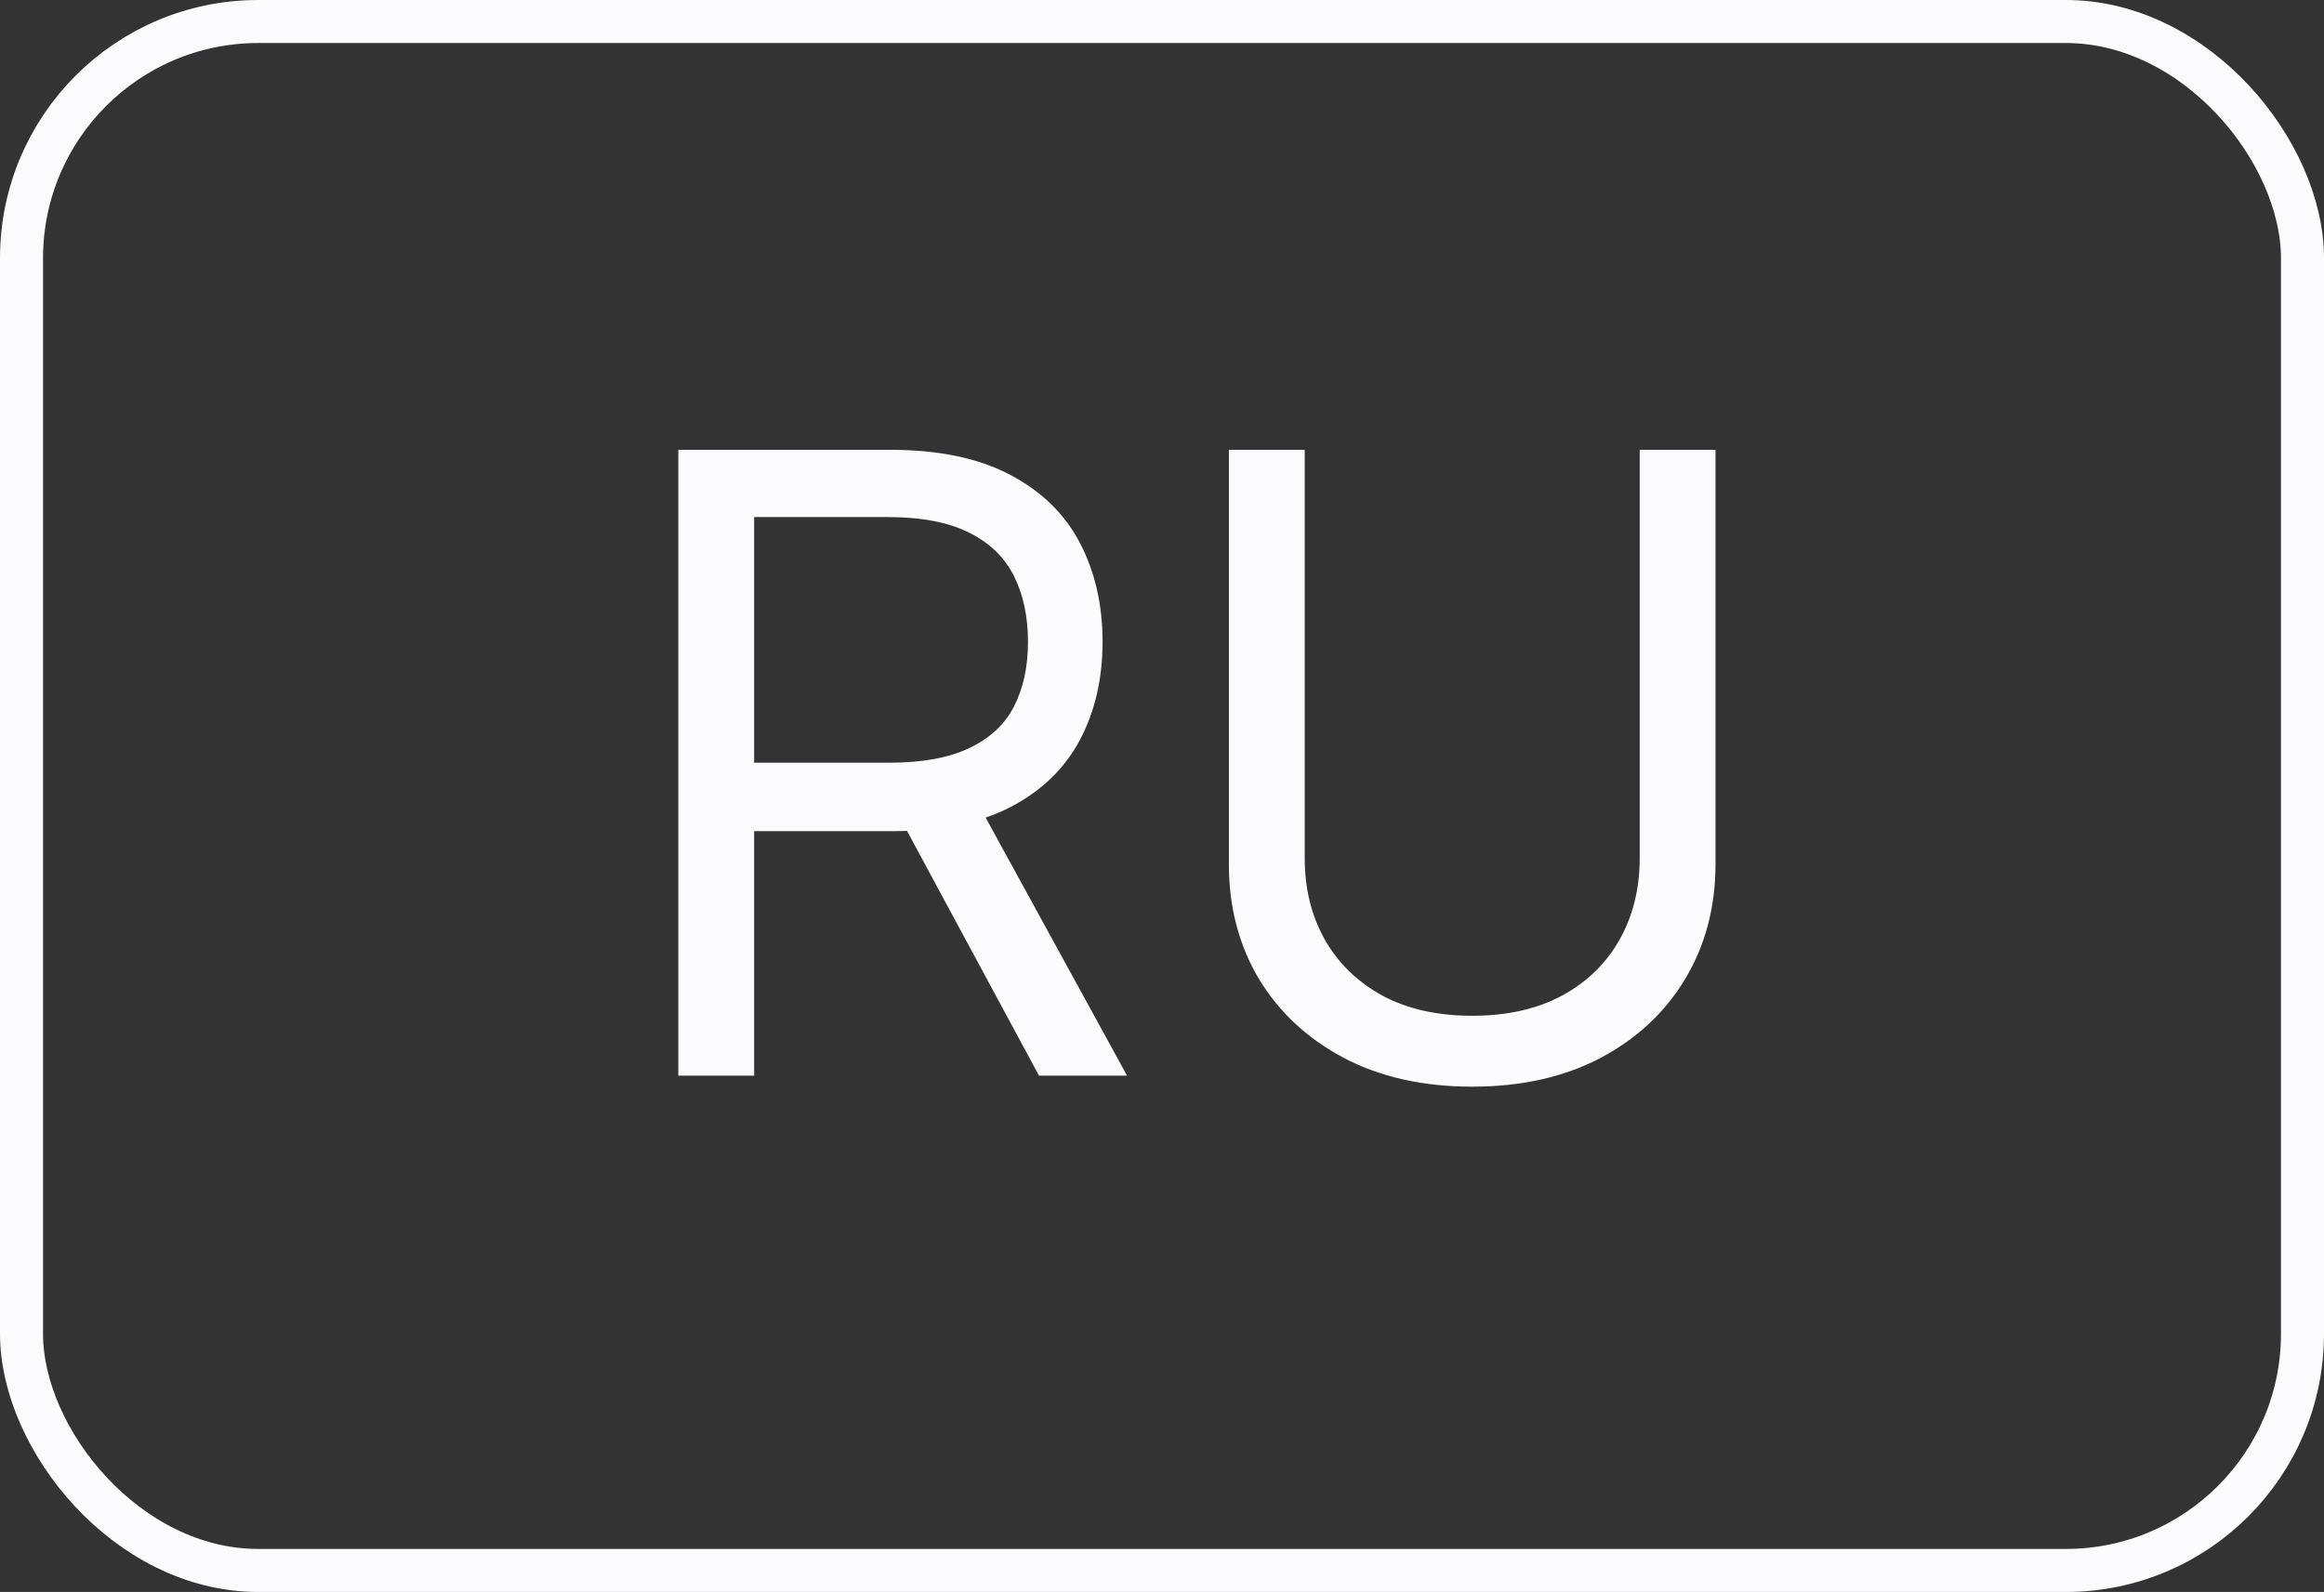
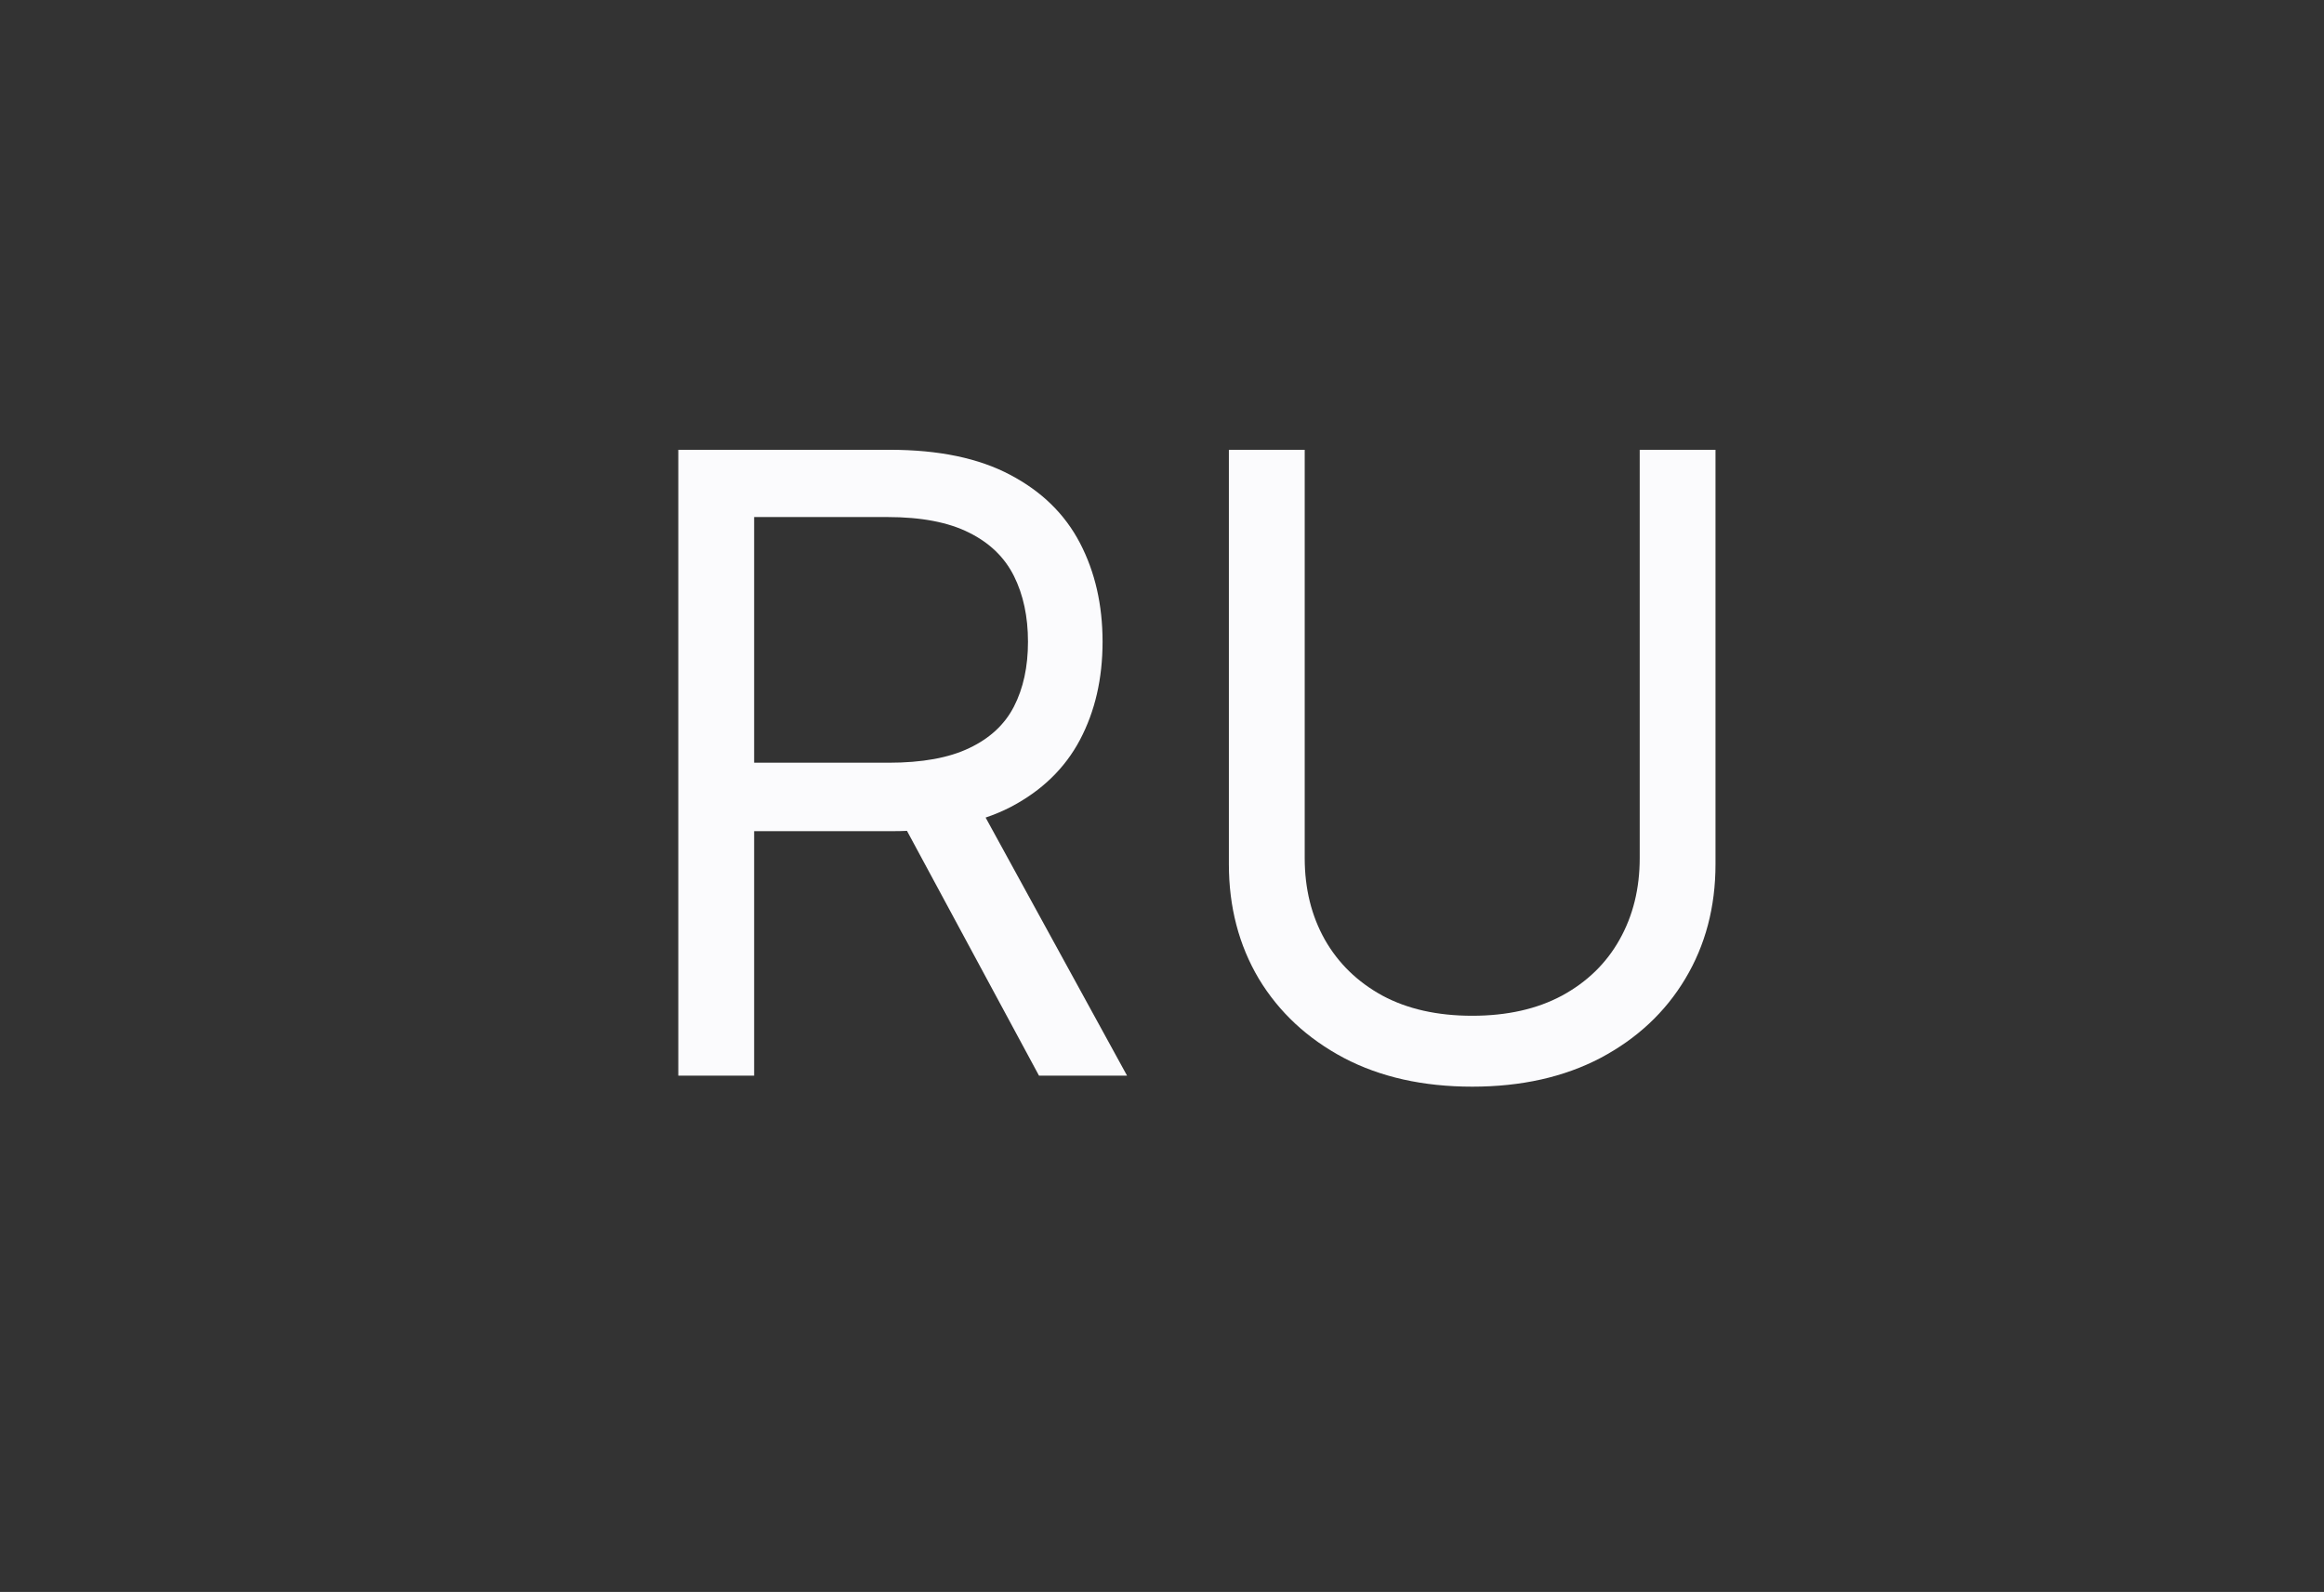
<svg xmlns="http://www.w3.org/2000/svg" width="54" height="37" viewBox="0 0 54 37" fill="none">
  <rect x="0" y="0" width="54" height="37" fill="#333333" stroke="none" />
  <path d="M15.761 25V10.454H20.676C21.812 10.454 22.745 10.649 23.474 11.037C24.204 11.421 24.743 11.948 25.094 12.621C25.444 13.293 25.619 14.058 25.619 14.915C25.619 15.772 25.444 16.532 25.094 17.195C24.743 17.858 24.206 18.378 23.482 18.757C22.757 19.131 21.831 19.318 20.704 19.318H16.727V17.727H20.648C21.424 17.727 22.049 17.614 22.523 17.386C23.001 17.159 23.347 16.837 23.56 16.421C23.777 15.999 23.886 15.497 23.886 14.915C23.886 14.332 23.777 13.823 23.56 13.388C23.342 12.952 22.994 12.616 22.516 12.379C22.037 12.138 21.405 12.017 20.619 12.017H17.523V25H15.761ZM22.608 18.466L26.188 25H24.142L20.619 18.466H22.608ZM38.1 10.454H39.861V20.085C39.861 21.079 39.627 21.967 39.158 22.749C38.694 23.525 38.038 24.138 37.191 24.588C36.343 25.033 35.349 25.256 34.208 25.256C33.067 25.256 32.072 25.033 31.225 24.588C30.377 24.138 29.719 23.525 29.25 22.749C28.786 21.967 28.554 21.079 28.554 20.085V10.454H30.316V19.943C30.316 20.653 30.472 21.285 30.784 21.84C31.097 22.389 31.542 22.822 32.12 23.139C32.702 23.452 33.398 23.608 34.208 23.608C35.017 23.608 35.713 23.452 36.296 23.139C36.878 22.822 37.323 22.389 37.631 21.84C37.944 21.285 38.1 20.653 38.1 19.943V10.454Z" fill="#FBFBFD" />
-   <rect x="0.5" y="0.5" width="53" height="36" rx="5.5" stroke="#FBFBFD" />
</svg>